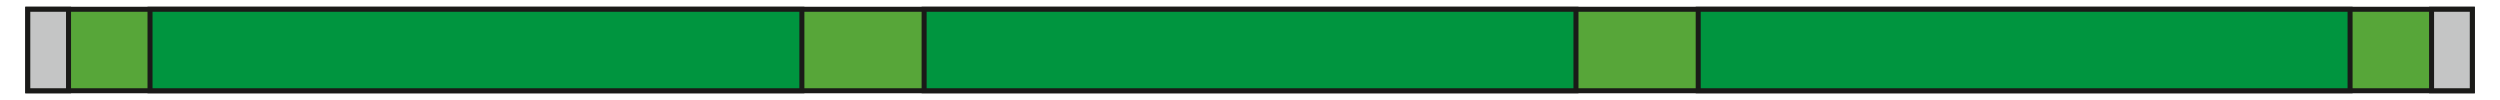
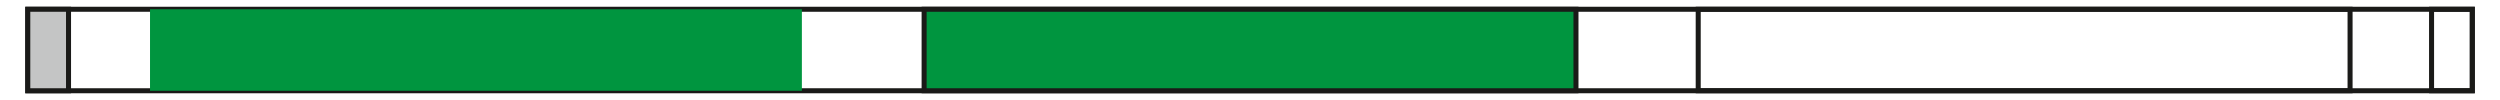
<svg xmlns="http://www.w3.org/2000/svg" viewBox="0 0 283.46 11.34">
  <defs>
    <style>.a{fill:#57a639;}.b{fill:none;stroke:#1a1a18;stroke-miterlimit:22.93;stroke-width:0.57px;}.c{fill:#00953f;}.d{fill:#c4c5c5;}</style>
  </defs>
-   <rect class="a" x="3.15" y="1.05" width="277.17" height="9.24" />
  <rect class="b" x="3.15" y="1.05" width="277.17" height="9.24" />
  <rect class="c" x="17.01" y="1.05" width="73.91" height="9.24" />
-   <rect class="b" x="17.01" y="1.05" width="73.91" height="9.24" />
  <rect class="c" x="104.78" y="1.05" width="73.91" height="9.24" />
  <rect class="b" x="104.78" y="1.05" width="73.91" height="9.24" />
  <rect class="d" x="3.15" y="1.05" width="4.62" height="9.24" />
  <rect class="b" x="3.15" y="1.05" width="4.62" height="9.24" />
-   <rect class="c" x="192.55" y="1.05" width="73.91" height="9.24" />
  <rect class="b" x="192.55" y="1.05" width="73.91" height="9.24" />
-   <rect class="d" x="275.7" y="1.05" width="4.62" height="9.24" />
  <rect class="b" x="275.7" y="1.05" width="4.62" height="9.24" />
</svg>